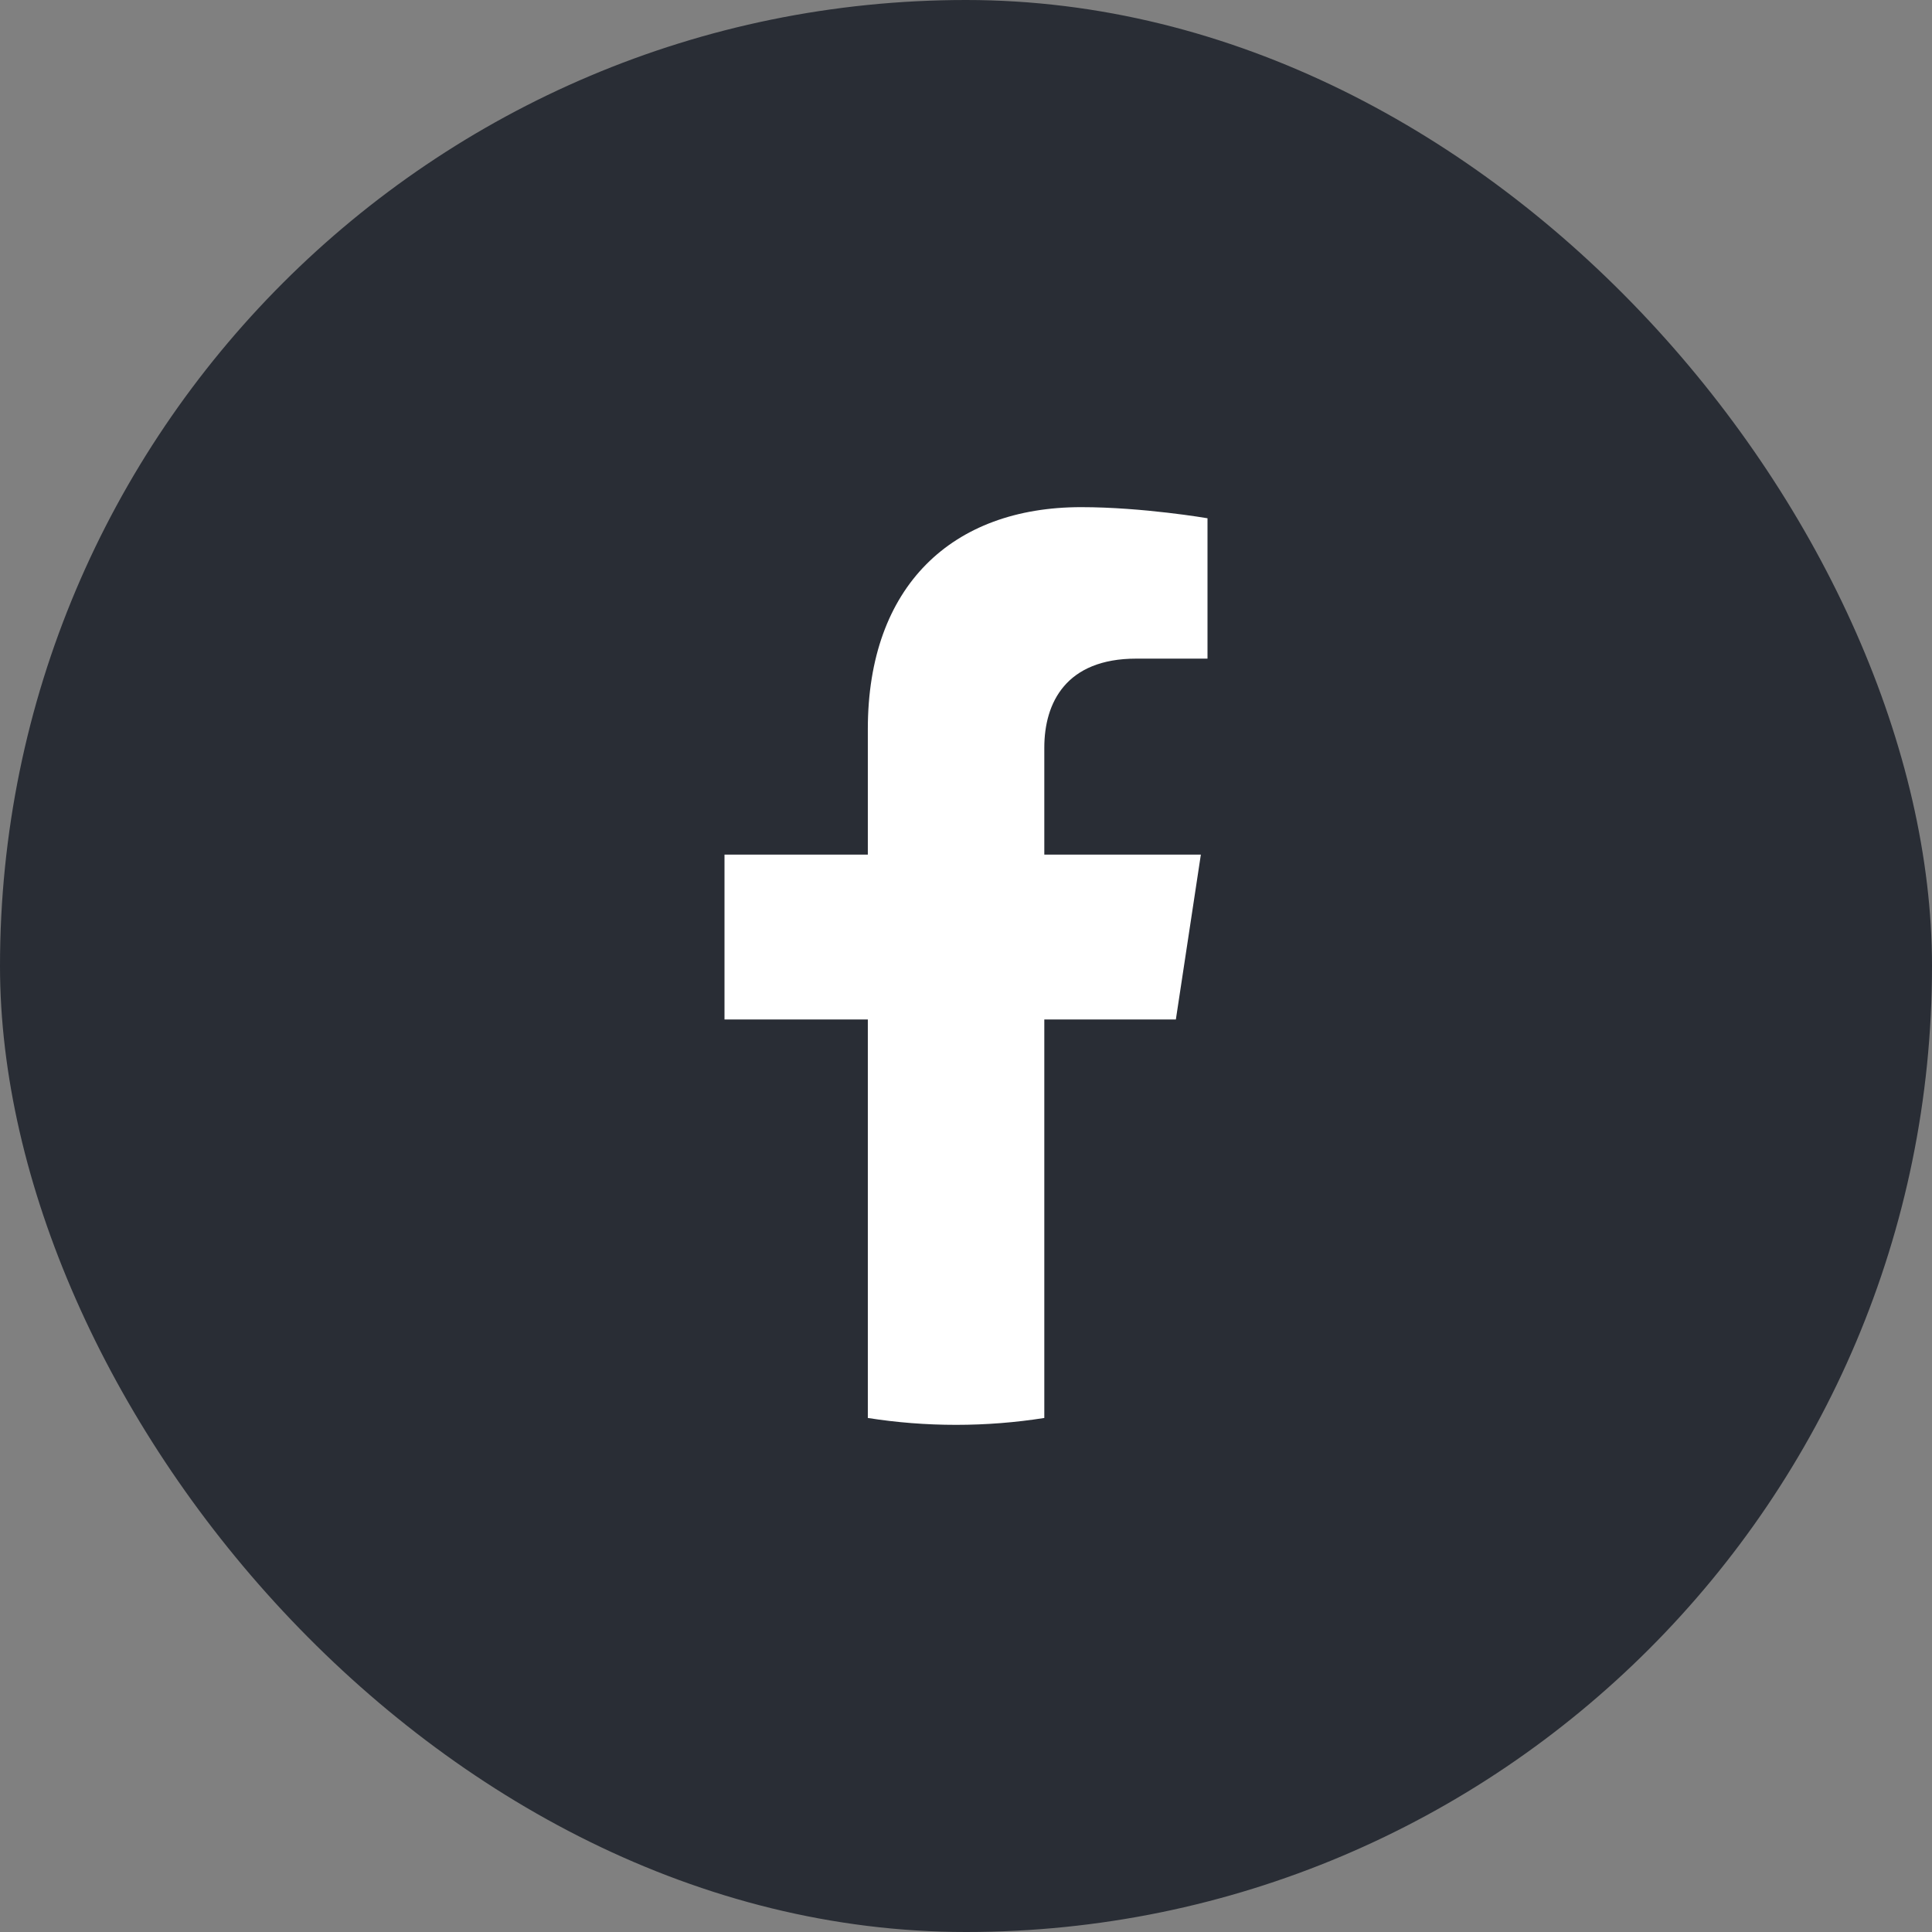
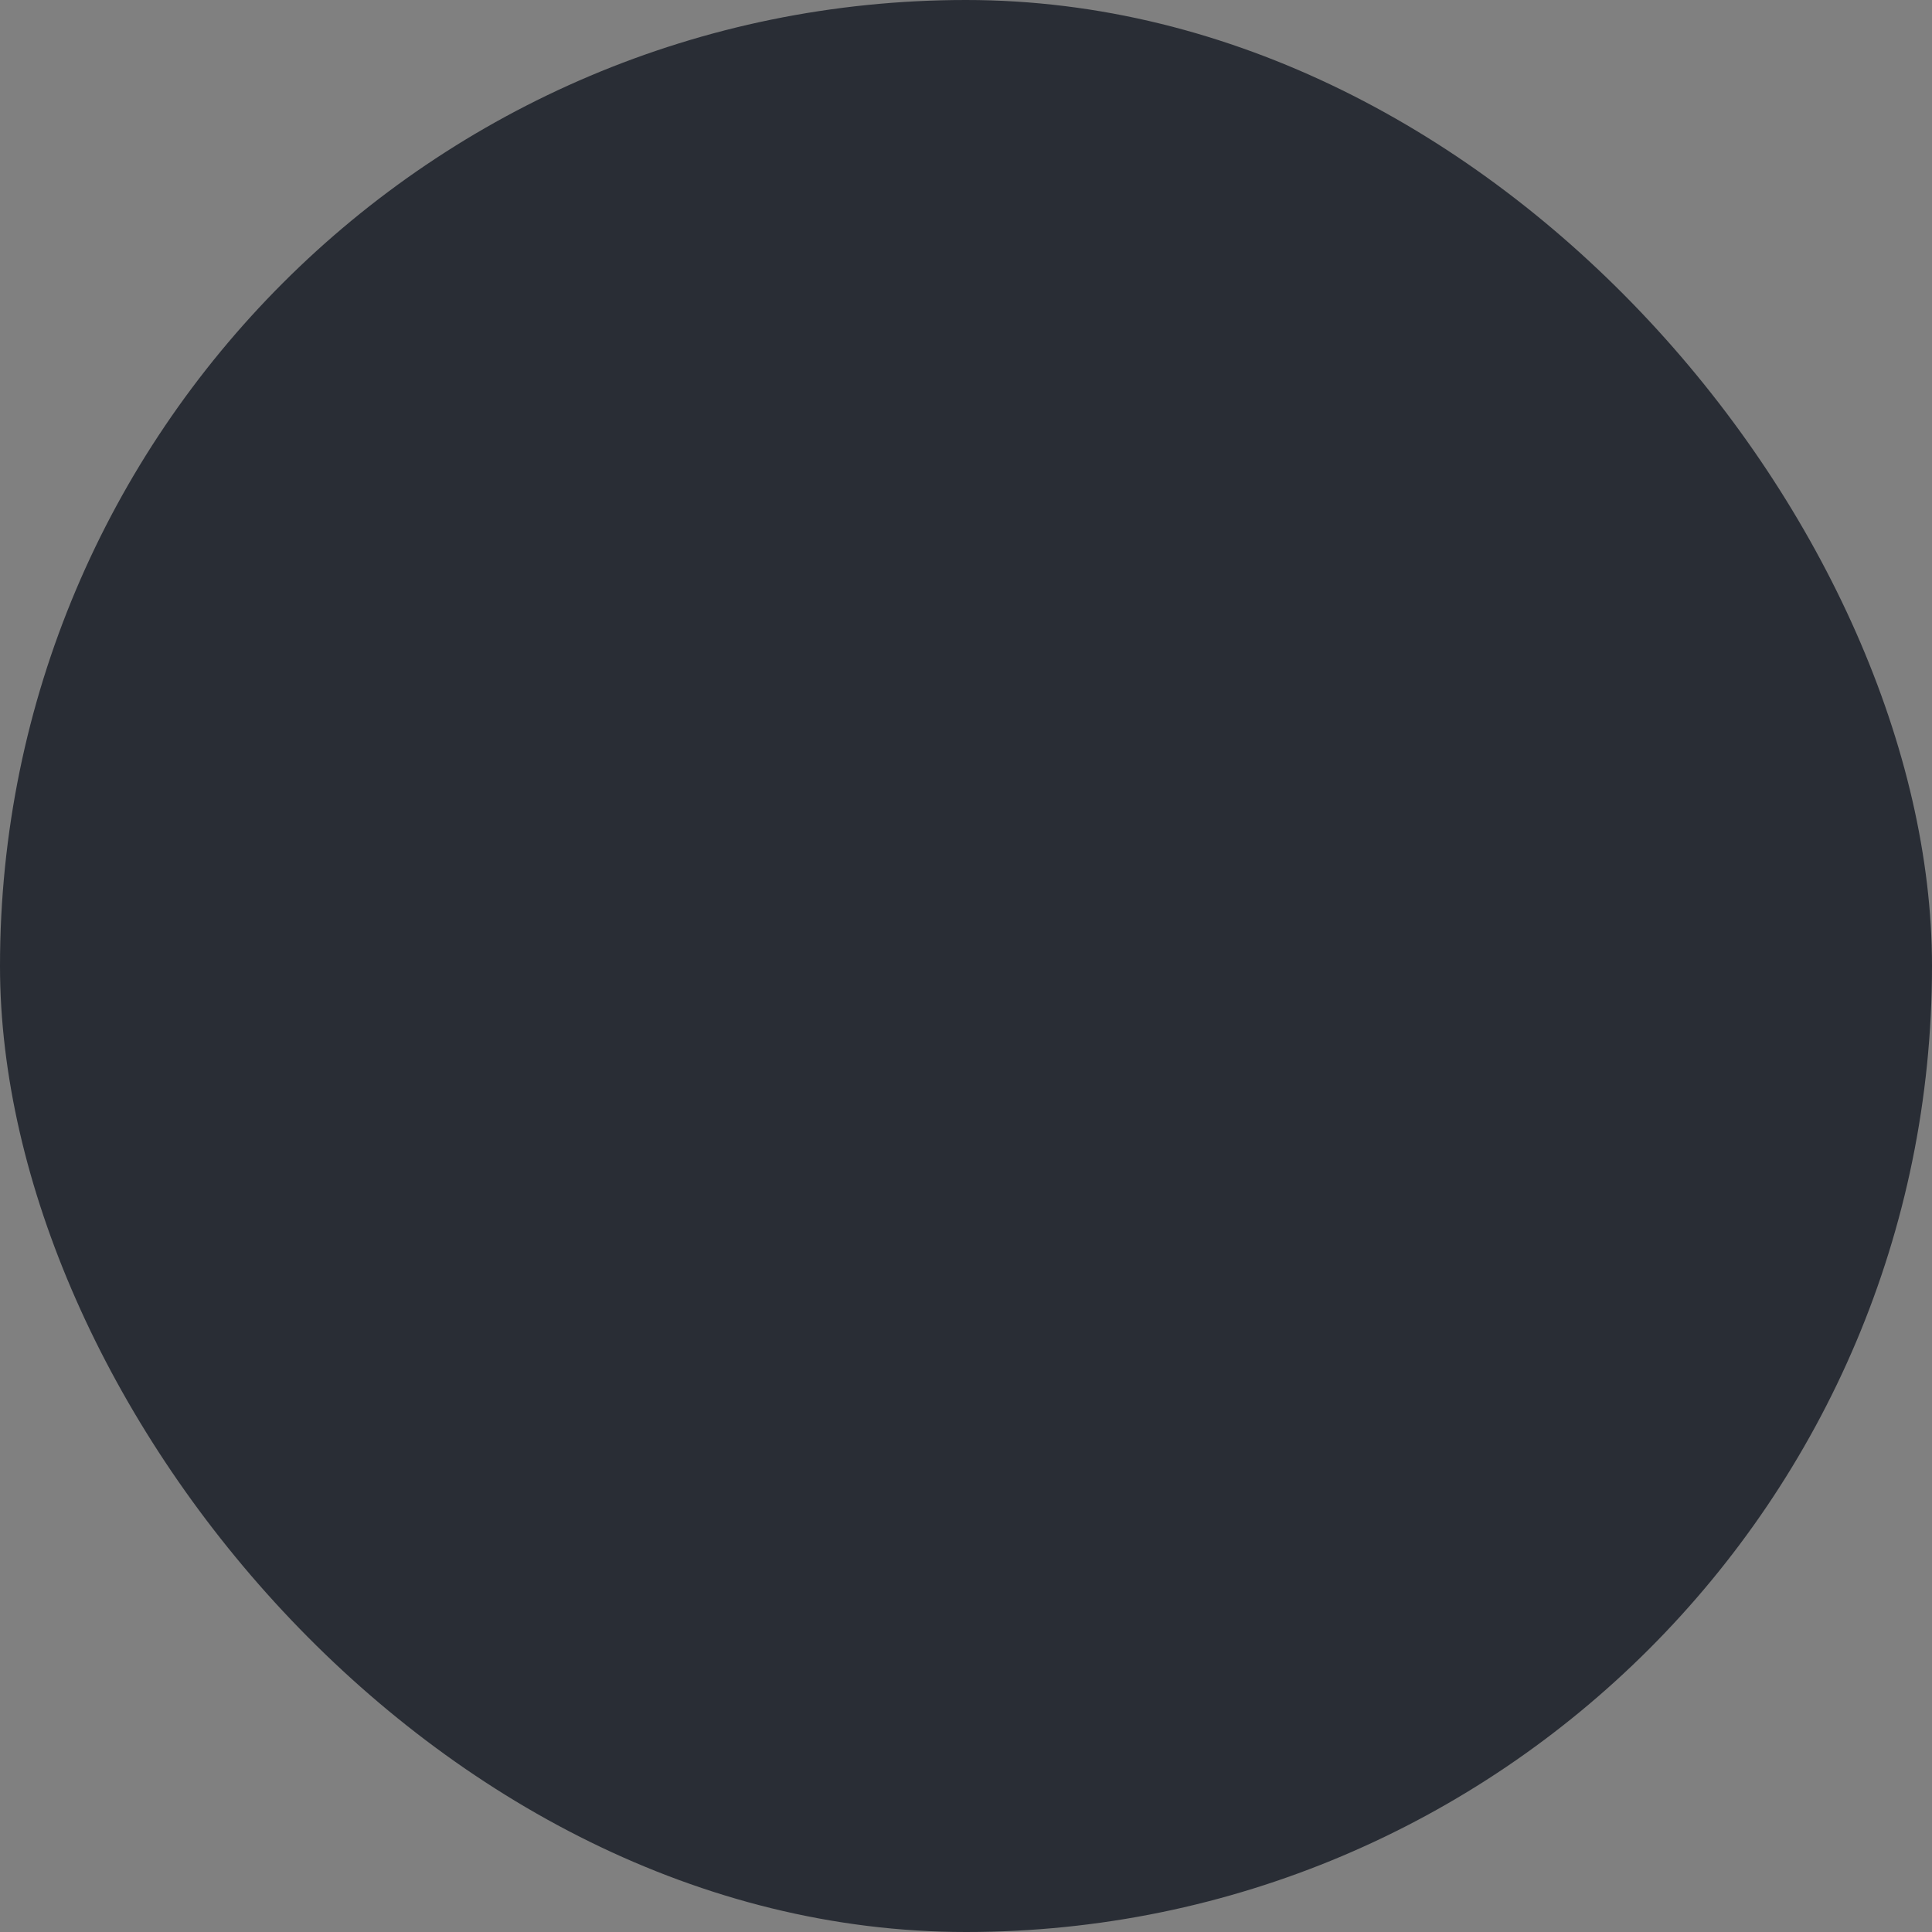
<svg xmlns="http://www.w3.org/2000/svg" width="32" height="32" viewBox="0 0 32 32" fill="none">
  <rect x="0" y="0" width="32" height="32" fill="#808080" stroke="none" />
  <rect width="32" height="32" rx="16" fill="#292D35" />
-   <path d="M19.476 16.886L19.89 14.155H17.297V12.384C17.297 11.637 17.658 10.909 18.82 10.909H20V8.584C20 8.584 18.93 8.4 17.907 8.4C15.77 8.4 14.374 9.708 14.374 12.075V14.155H12V16.886H14.374V23.486C14.851 23.561 15.339 23.6 15.836 23.6C16.332 23.6 16.82 23.561 17.297 23.486V16.886H19.476Z" fill="white" />
</svg>